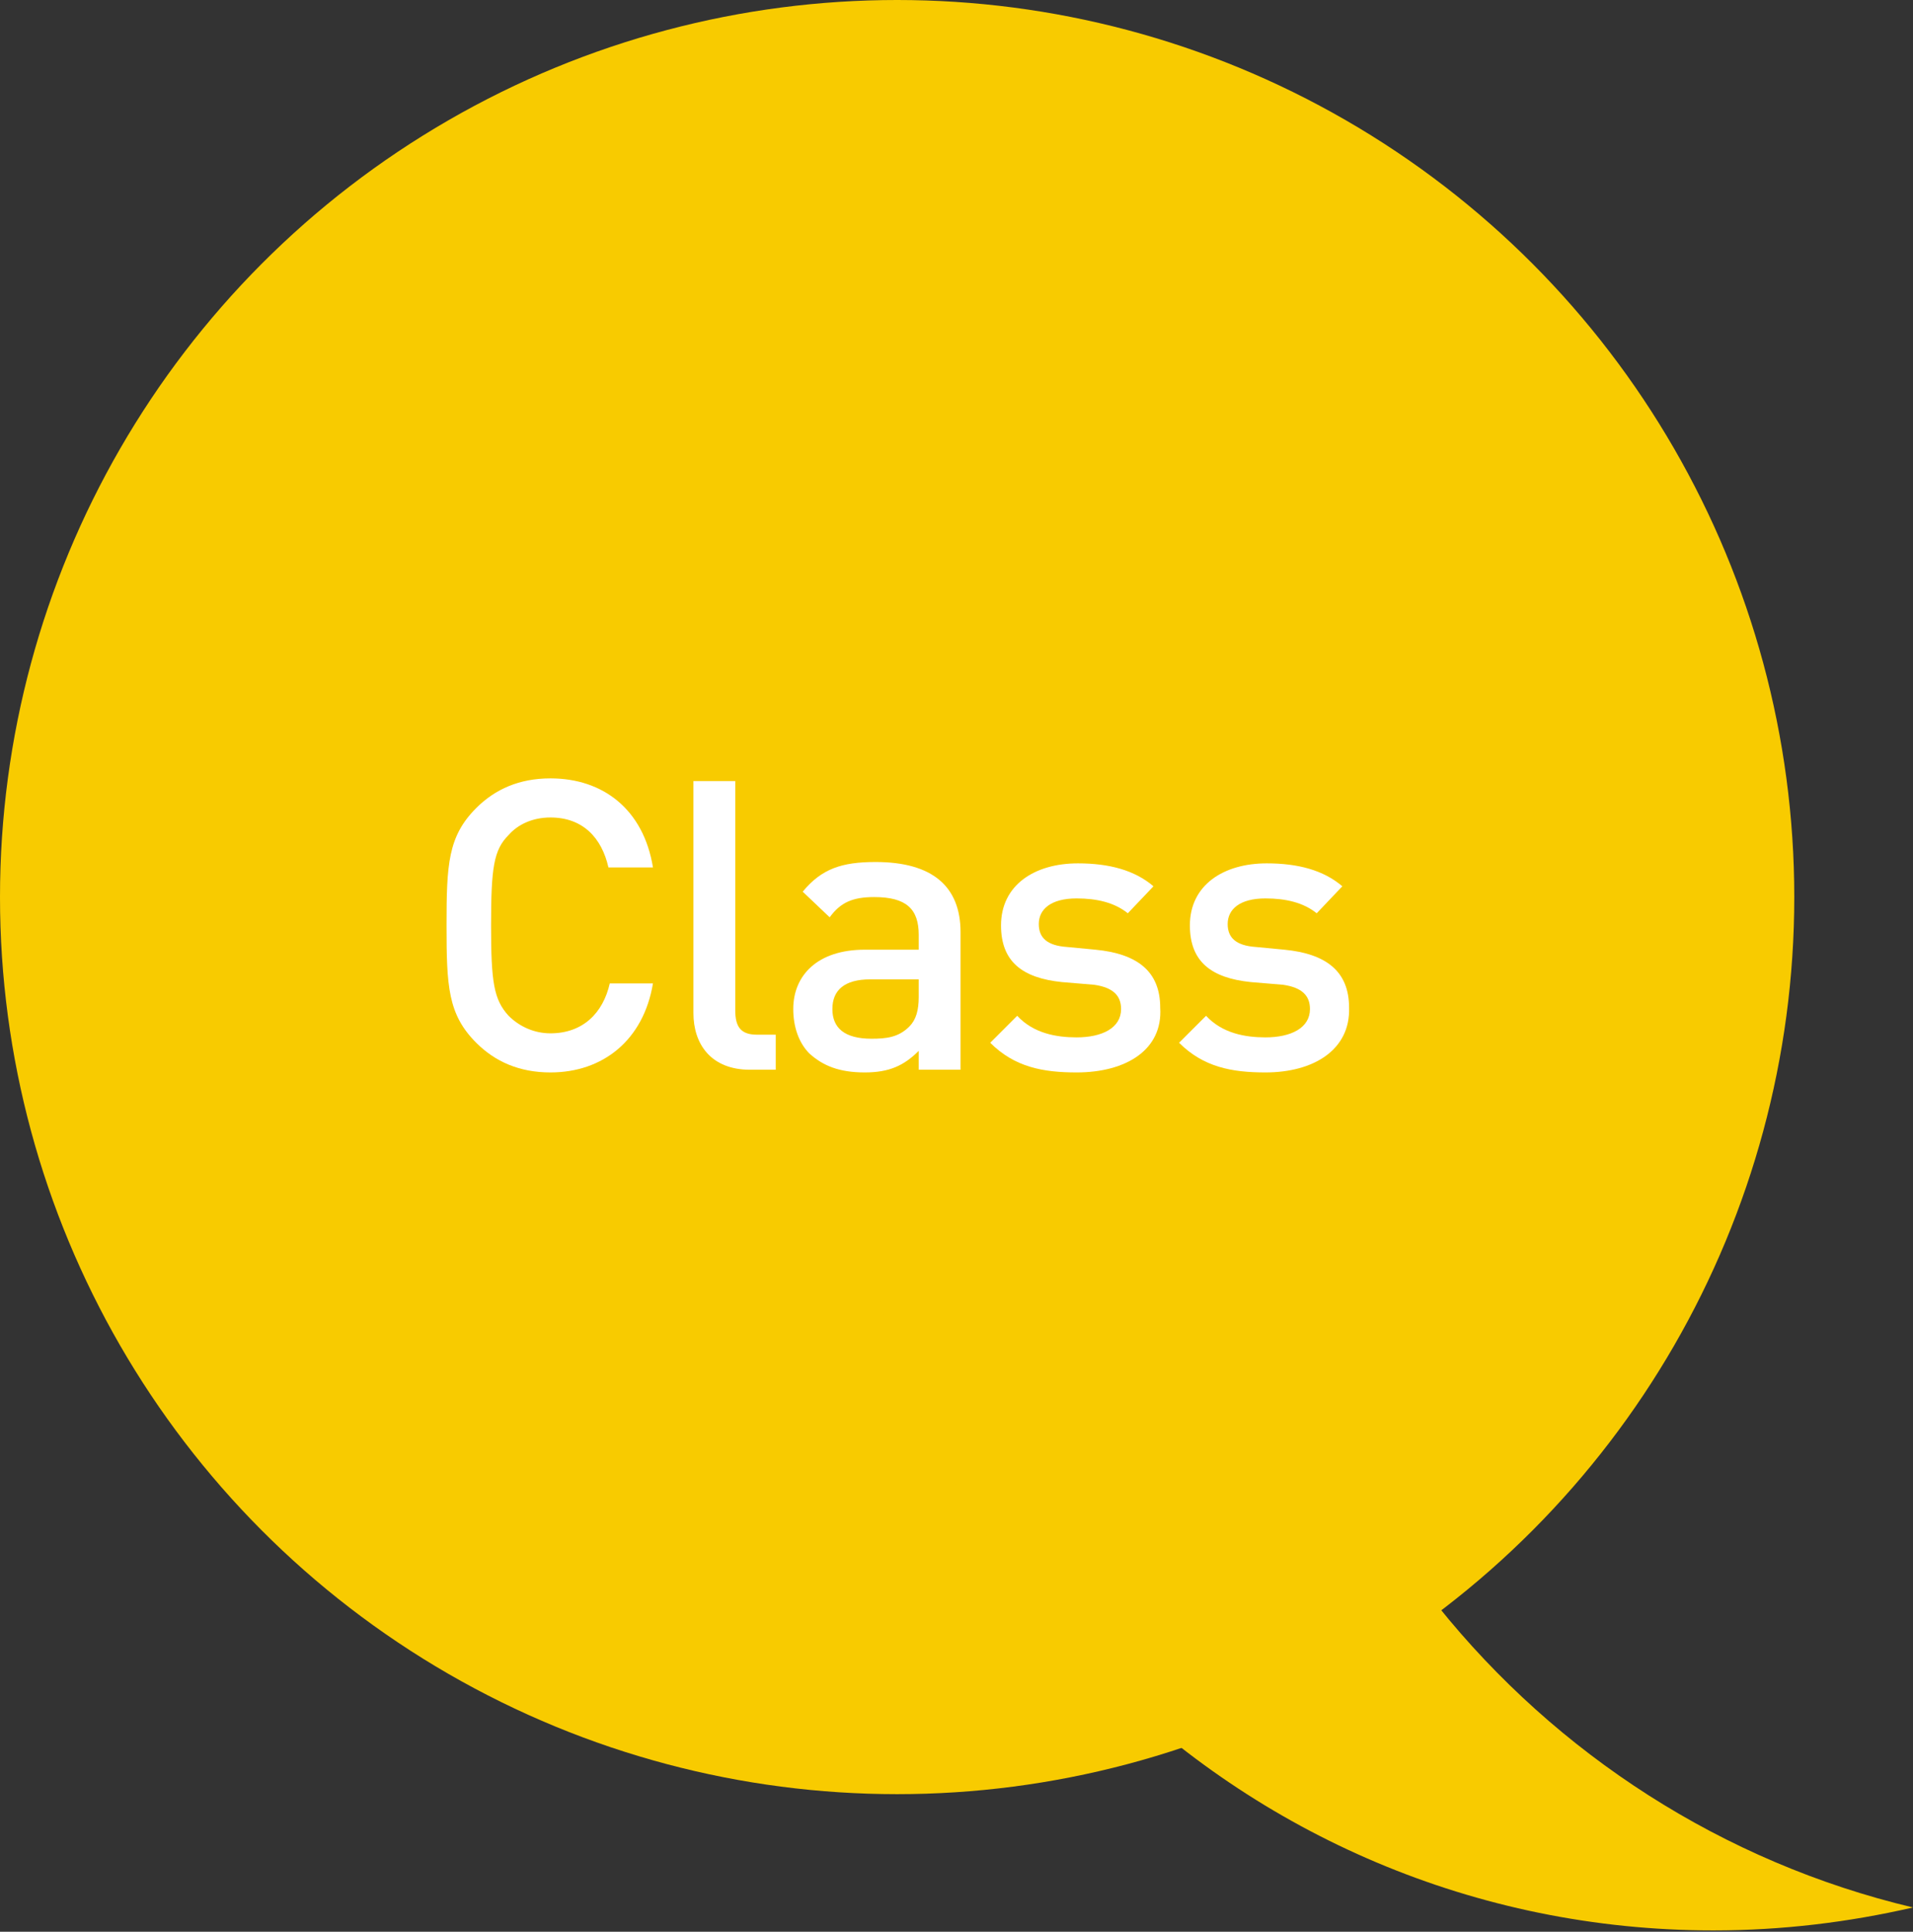
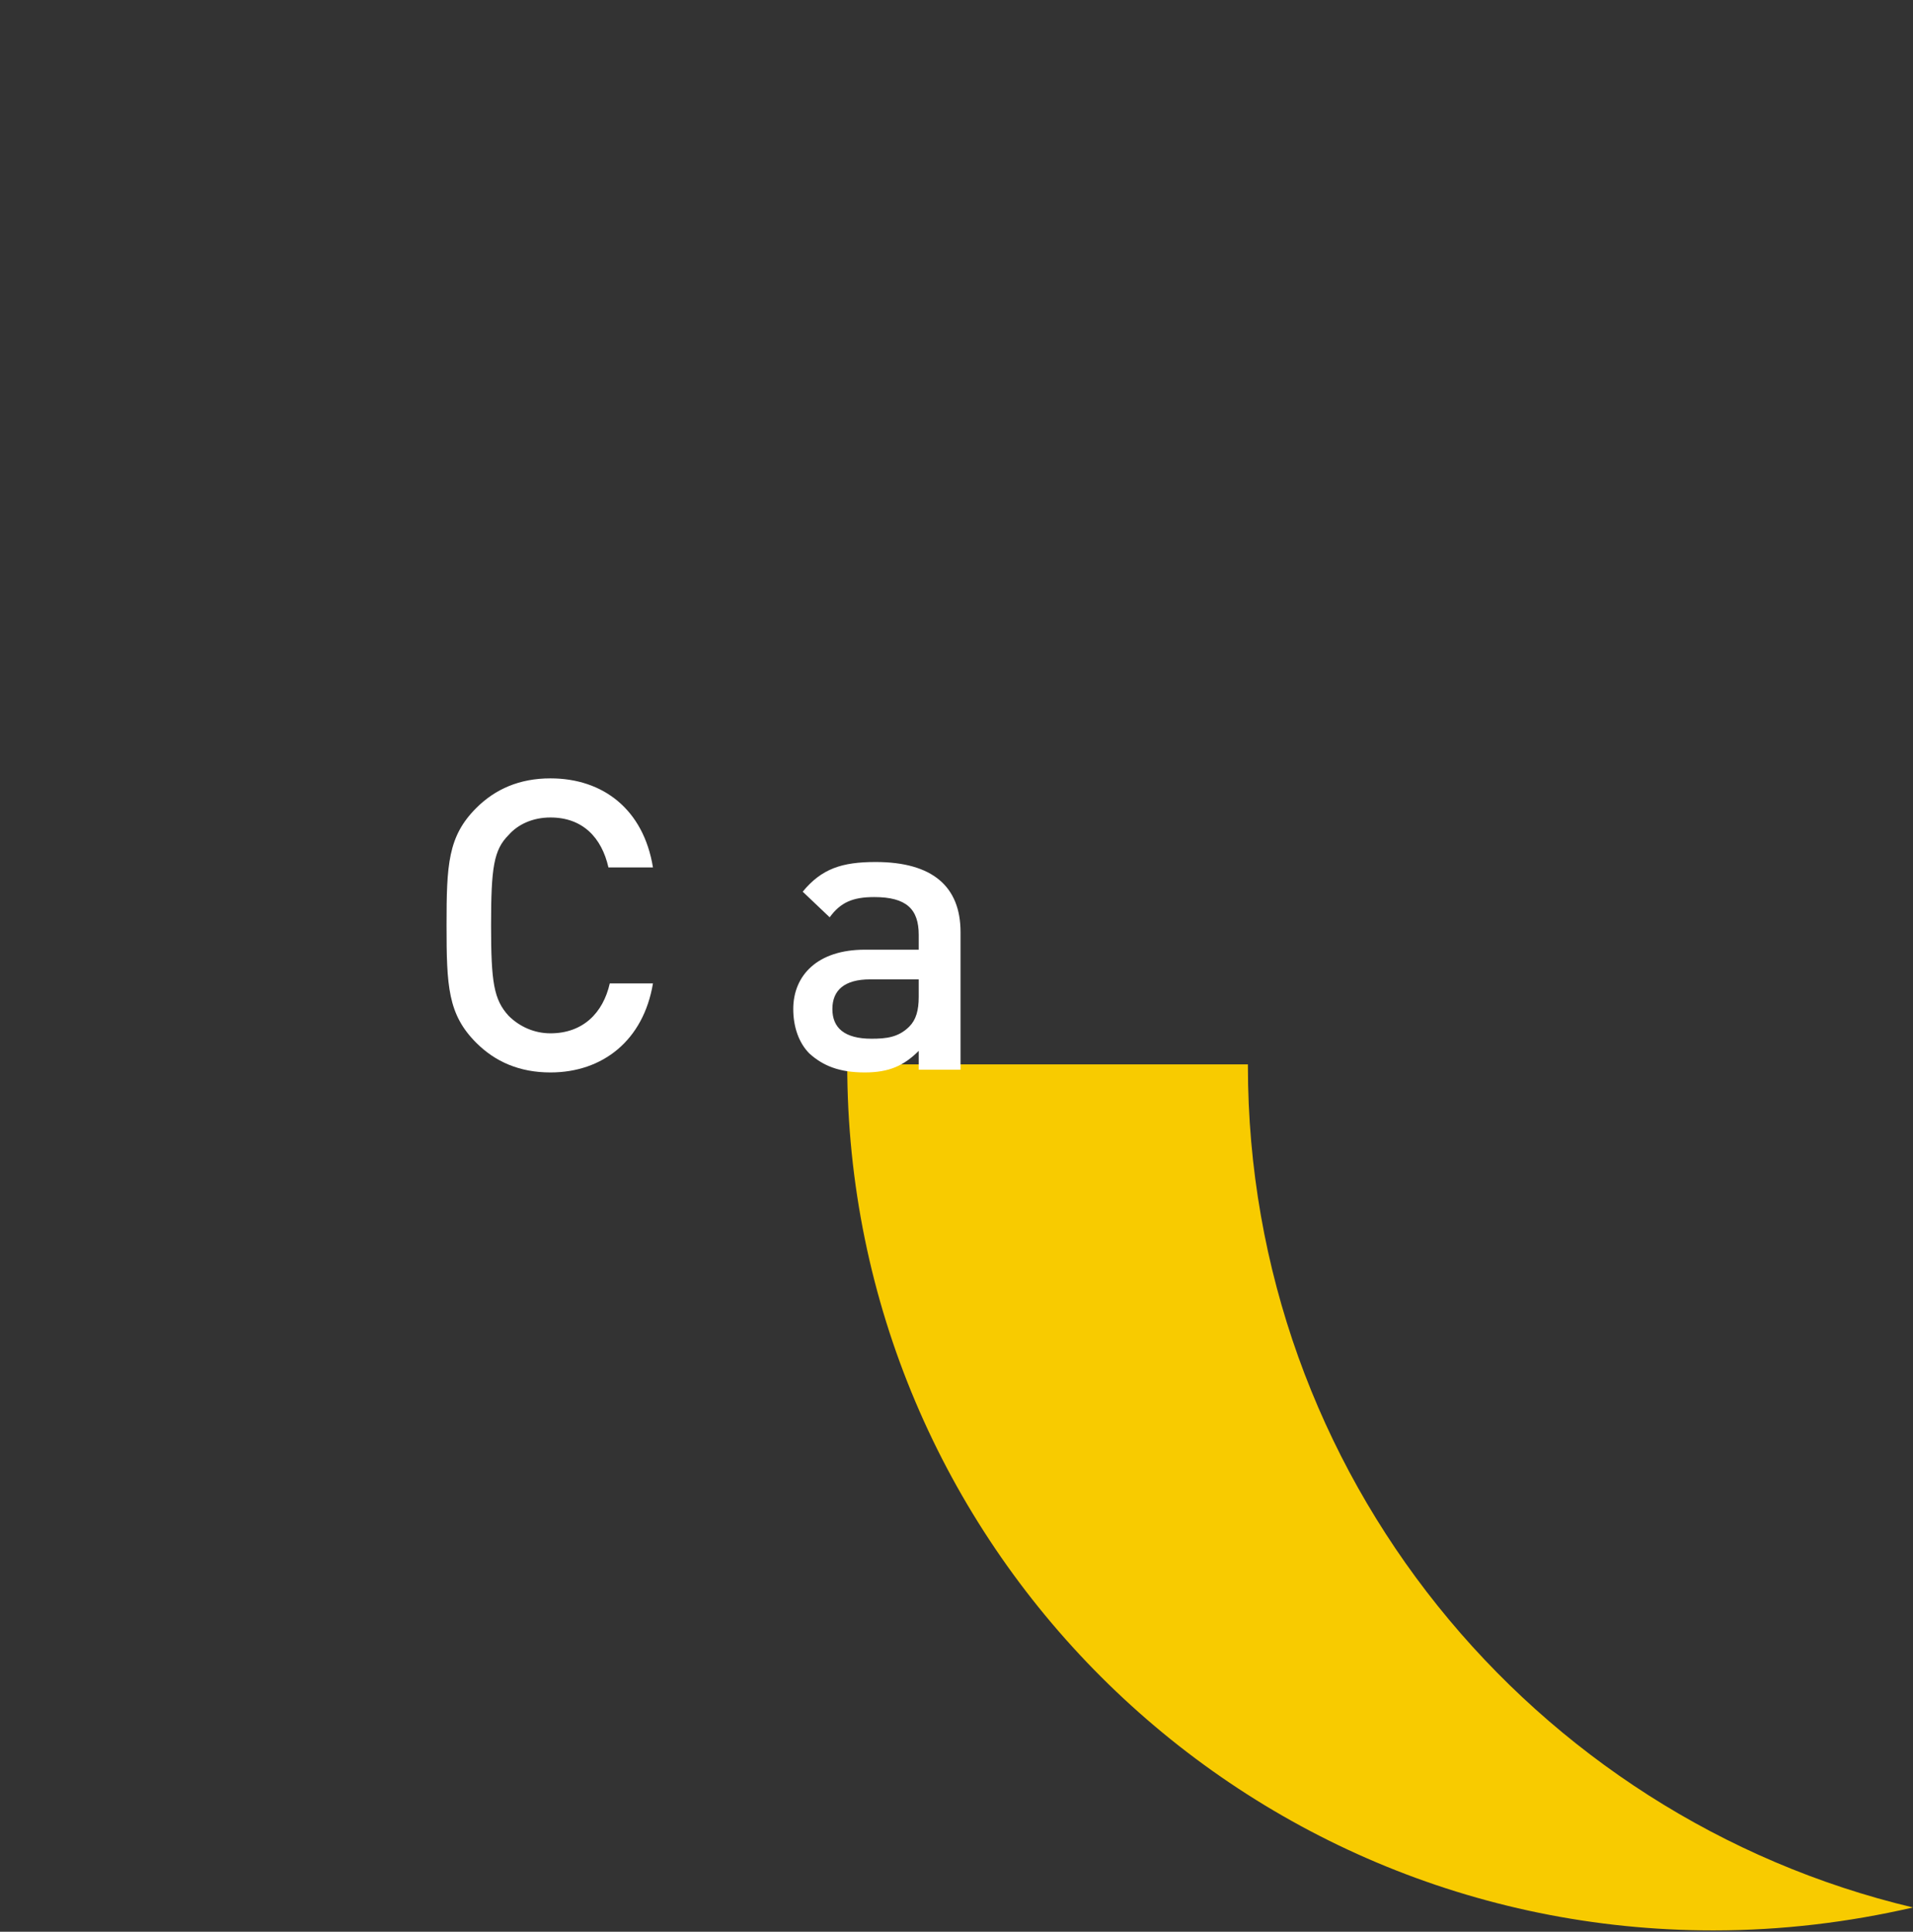
<svg xmlns="http://www.w3.org/2000/svg" version="1.1" id="レイヤー_1" x="0px" y="0px" viewBox="0 0 141.8 143.2" style="enable-background:new 0 0 141.8 143.2;" xml:space="preserve">
  <rect x="0" y="0" width="141.8" height="143.2" fill="#333333" stroke="none" />
  <style type="text/css">
	.st0{fill:#F8CB00;}
	.st1{fill:#FFFFFF;}
</style>
  <g>
-     <circle class="st0" cx="66.5" cy="66.5" r="66.5" />
    <path class="st0" d="M92.5,79c0,30.3,21.1,55.7,49.3,62.4c-4.8,1.1-9.7,1.7-14.8,1.7c-35.4,0-64.2-28.7-64.2-64.2H92.5z" />
  </g>
  <g>
    <g>
      <path class="st1" d="M40.8,79.5c-2.3,0-4.1-0.8-5.5-2.2c-2.1-2.1-2.2-4.2-2.2-8.7s0.1-6.6,2.2-8.7c1.4-1.4,3.2-2.2,5.5-2.2    c3.9,0,6.9,2.3,7.6,6.6h-3.3c-0.5-2.2-1.9-3.7-4.3-3.7c-1.3,0-2.4,0.5-3.1,1.3c-1.1,1.1-1.3,2.4-1.3,6.7c0,4.2,0.2,5.5,1.3,6.7    c0.8,0.8,1.9,1.3,3.1,1.3c2.4,0,3.9-1.5,4.4-3.7h3.2C47.7,77.1,44.7,79.5,40.8,79.5z" />
-       <path class="st1" d="M55.6,79.3c-2.9,0-4.2-1.9-4.2-4.2V57.9h3.1v17c0,1.2,0.4,1.8,1.6,1.8h1.4v2.6H55.6z" />
      <path class="st1" d="M68.1,79.3v-1.4c-1.1,1.1-2.2,1.6-4,1.6c-1.9,0-3.1-0.5-4.1-1.4c-0.8-0.8-1.2-2-1.2-3.3    c0-2.5,1.8-4.4,5.3-4.4h4v-1.1c0-1.9-0.9-2.8-3.3-2.8c-1.6,0-2.5,0.4-3.3,1.5l-2-1.9c1.4-1.7,2.9-2.2,5.4-2.2    c4.2,0,6.3,1.8,6.3,5.2v10.2H68.1z M68,72.6h-3.5c-1.9,0-2.8,0.8-2.8,2.2c0,1.4,0.9,2.2,2.9,2.2c1.1,0,2-0.1,2.8-0.9    c0.5-0.5,0.7-1.2,0.7-2.2V72.6z" />
-       <path class="st1" d="M79.8,79.5c-2.5,0-4.6-0.4-6.4-2.2l2-2c1.2,1.3,2.9,1.6,4.4,1.6c1.9,0,3.3-0.7,3.3-2.1c0-1-0.6-1.6-2-1.8    l-2.4-0.2c-2.9-0.3-4.5-1.5-4.5-4.2c0-3,2.5-4.6,5.7-4.6c2.3,0,4.2,0.5,5.6,1.7l-1.9,2c-1-0.8-2.3-1.1-3.8-1.1    c-1.9,0-2.8,0.8-2.8,1.9c0,1,0.6,1.6,2.1,1.7l2.1,0.2c3.1,0.3,4.8,1.6,4.8,4.3C86.2,77.8,83.5,79.5,79.8,79.5z" />
-       <path class="st1" d="M93.8,79.5c-2.5,0-4.6-0.4-6.4-2.2l2-2c1.2,1.3,2.9,1.6,4.4,1.6c1.9,0,3.3-0.7,3.3-2.1c0-1-0.6-1.6-2-1.8    l-2.4-0.2c-2.9-0.3-4.5-1.5-4.5-4.2c0-3,2.5-4.6,5.7-4.6c2.3,0,4.2,0.5,5.6,1.7l-1.9,2c-1-0.8-2.3-1.1-3.8-1.1    c-1.9,0-2.8,0.8-2.8,1.9c0,1,0.6,1.6,2.1,1.7l2.1,0.2c3.1,0.3,4.8,1.6,4.8,4.3C100.1,77.8,97.4,79.5,93.8,79.5z" />
    </g>
  </g>
</svg>